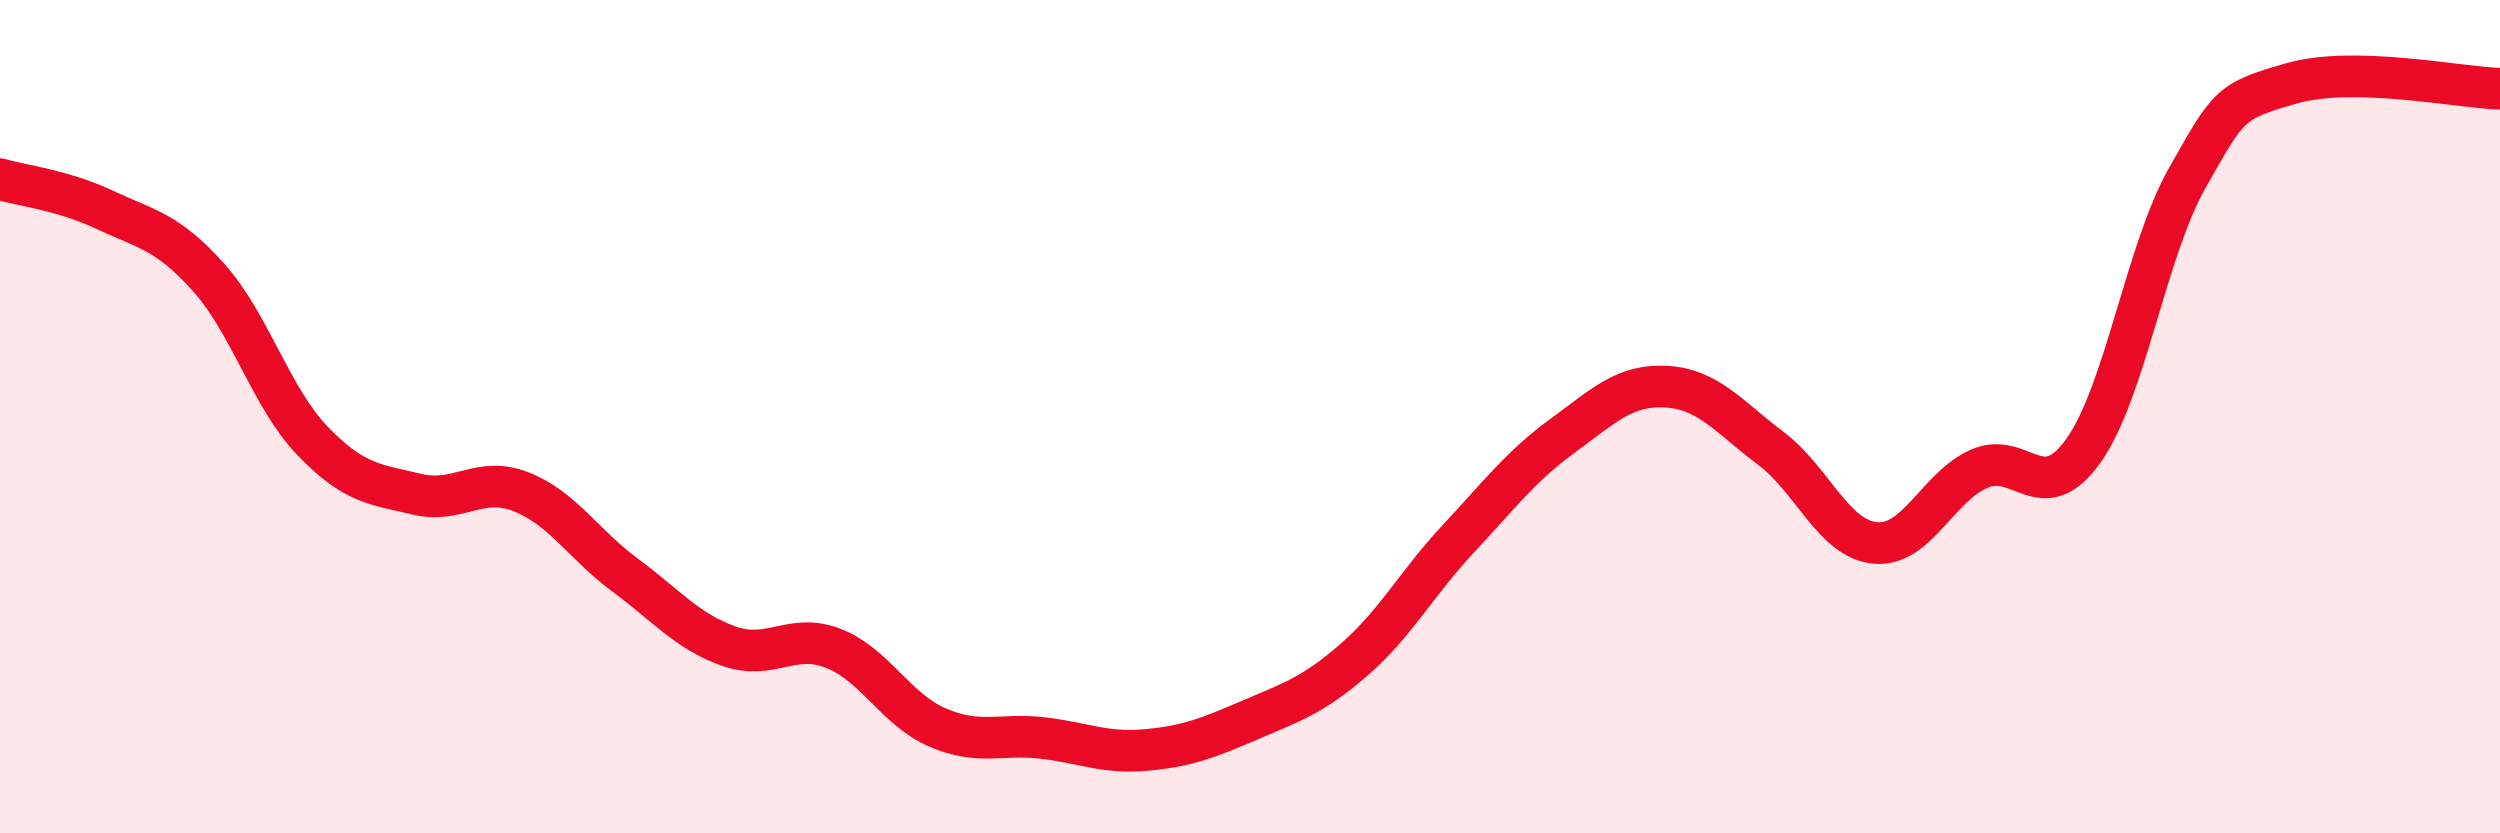
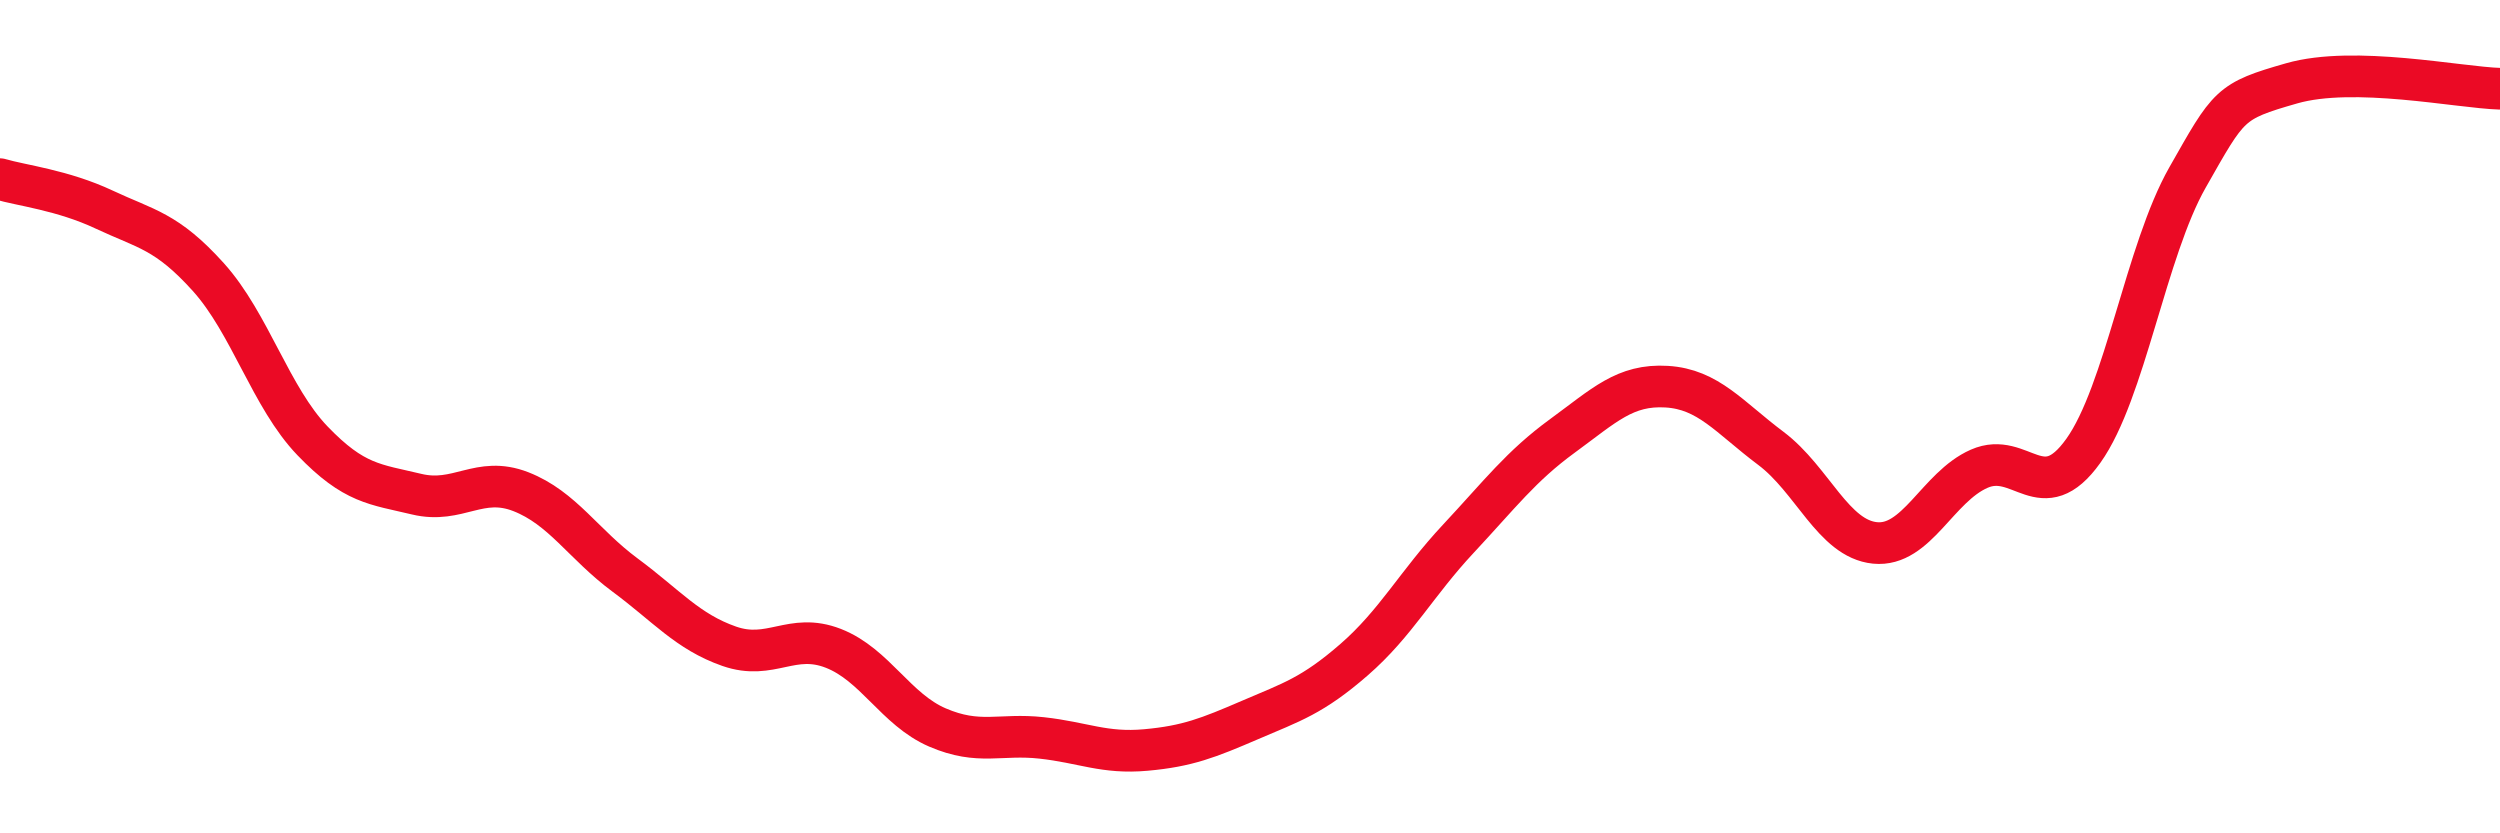
<svg xmlns="http://www.w3.org/2000/svg" width="60" height="20" viewBox="0 0 60 20">
-   <path d="M 0,4.3 C 0.5,4.45 1.5,4.56 2.5,5.03 C 3.5,5.5 4,5.54 5,6.65 C 6,7.76 6.5,9.54 7.5,10.58 C 8.5,11.62 9,11.62 10,11.86 C 11,12.1 11.5,11.41 12.5,11.8 C 13.5,12.19 14,13.06 15,13.8 C 16,14.54 16.5,15.16 17.5,15.51 C 18.5,15.86 19,15.17 20,15.56 C 21,15.95 21.5,17.03 22.5,17.46 C 23.5,17.89 24,17.6 25,17.71 C 26,17.82 26.5,18.09 27.5,18 C 28.5,17.91 29,17.71 30,17.28 C 31,16.85 31.5,16.7 32.5,15.83 C 33.5,14.96 34,14 35,12.93 C 36,11.86 36.5,11.19 37.5,10.46 C 38.5,9.73 39,9.22 40,9.28 C 41,9.34 41.5,10.01 42.5,10.76 C 43.5,11.51 44,12.93 45,13.03 C 46,13.13 46.5,11.69 47.5,11.25 C 48.5,10.81 49,12.22 50,10.82 C 51,9.42 51.5,6.02 52.5,4.26 C 53.5,2.5 53.5,2.43 55,2 C 56.5,1.57 59,2.1 60,2.13L60 20L0 20Z" fill="#EB0A25" opacity="0.1" stroke-linecap="round" stroke-linejoin="round" />
  <path d="M 0,4.3 C 0.5,4.45 1.5,4.56 2.5,5.03 C 3.5,5.5 4,5.54 5,6.65 C 6,7.76 6.5,9.54 7.5,10.58 C 8.5,11.62 9,11.62 10,11.86 C 11,12.1 11.5,11.41 12.5,11.8 C 13.5,12.19 14,13.06 15,13.8 C 16,14.54 16.5,15.16 17.5,15.51 C 18.5,15.86 19,15.17 20,15.56 C 21,15.95 21.5,17.03 22.5,17.46 C 23.5,17.89 24,17.6 25,17.71 C 26,17.82 26.5,18.09 27.5,18 C 28.5,17.91 29,17.71 30,17.28 C 31,16.85 31.5,16.7 32.5,15.83 C 33.5,14.96 34,14 35,12.93 C 36,11.86 36.5,11.19 37.5,10.46 C 38.5,9.73 39,9.22 40,9.28 C 41,9.34 41.5,10.01 42.5,10.76 C 43.5,11.51 44,12.93 45,13.03 C 46,13.13 46.5,11.69 47.5,11.25 C 48.5,10.81 49,12.22 50,10.82 C 51,9.42 51.5,6.02 52.5,4.26 C 53.5,2.5 53.5,2.43 55,2 C 56.5,1.57 59,2.1 60,2.13" stroke="#EB0A25" stroke-width="1" fill="none" stroke-linecap="round" stroke-linejoin="round" />
</svg>